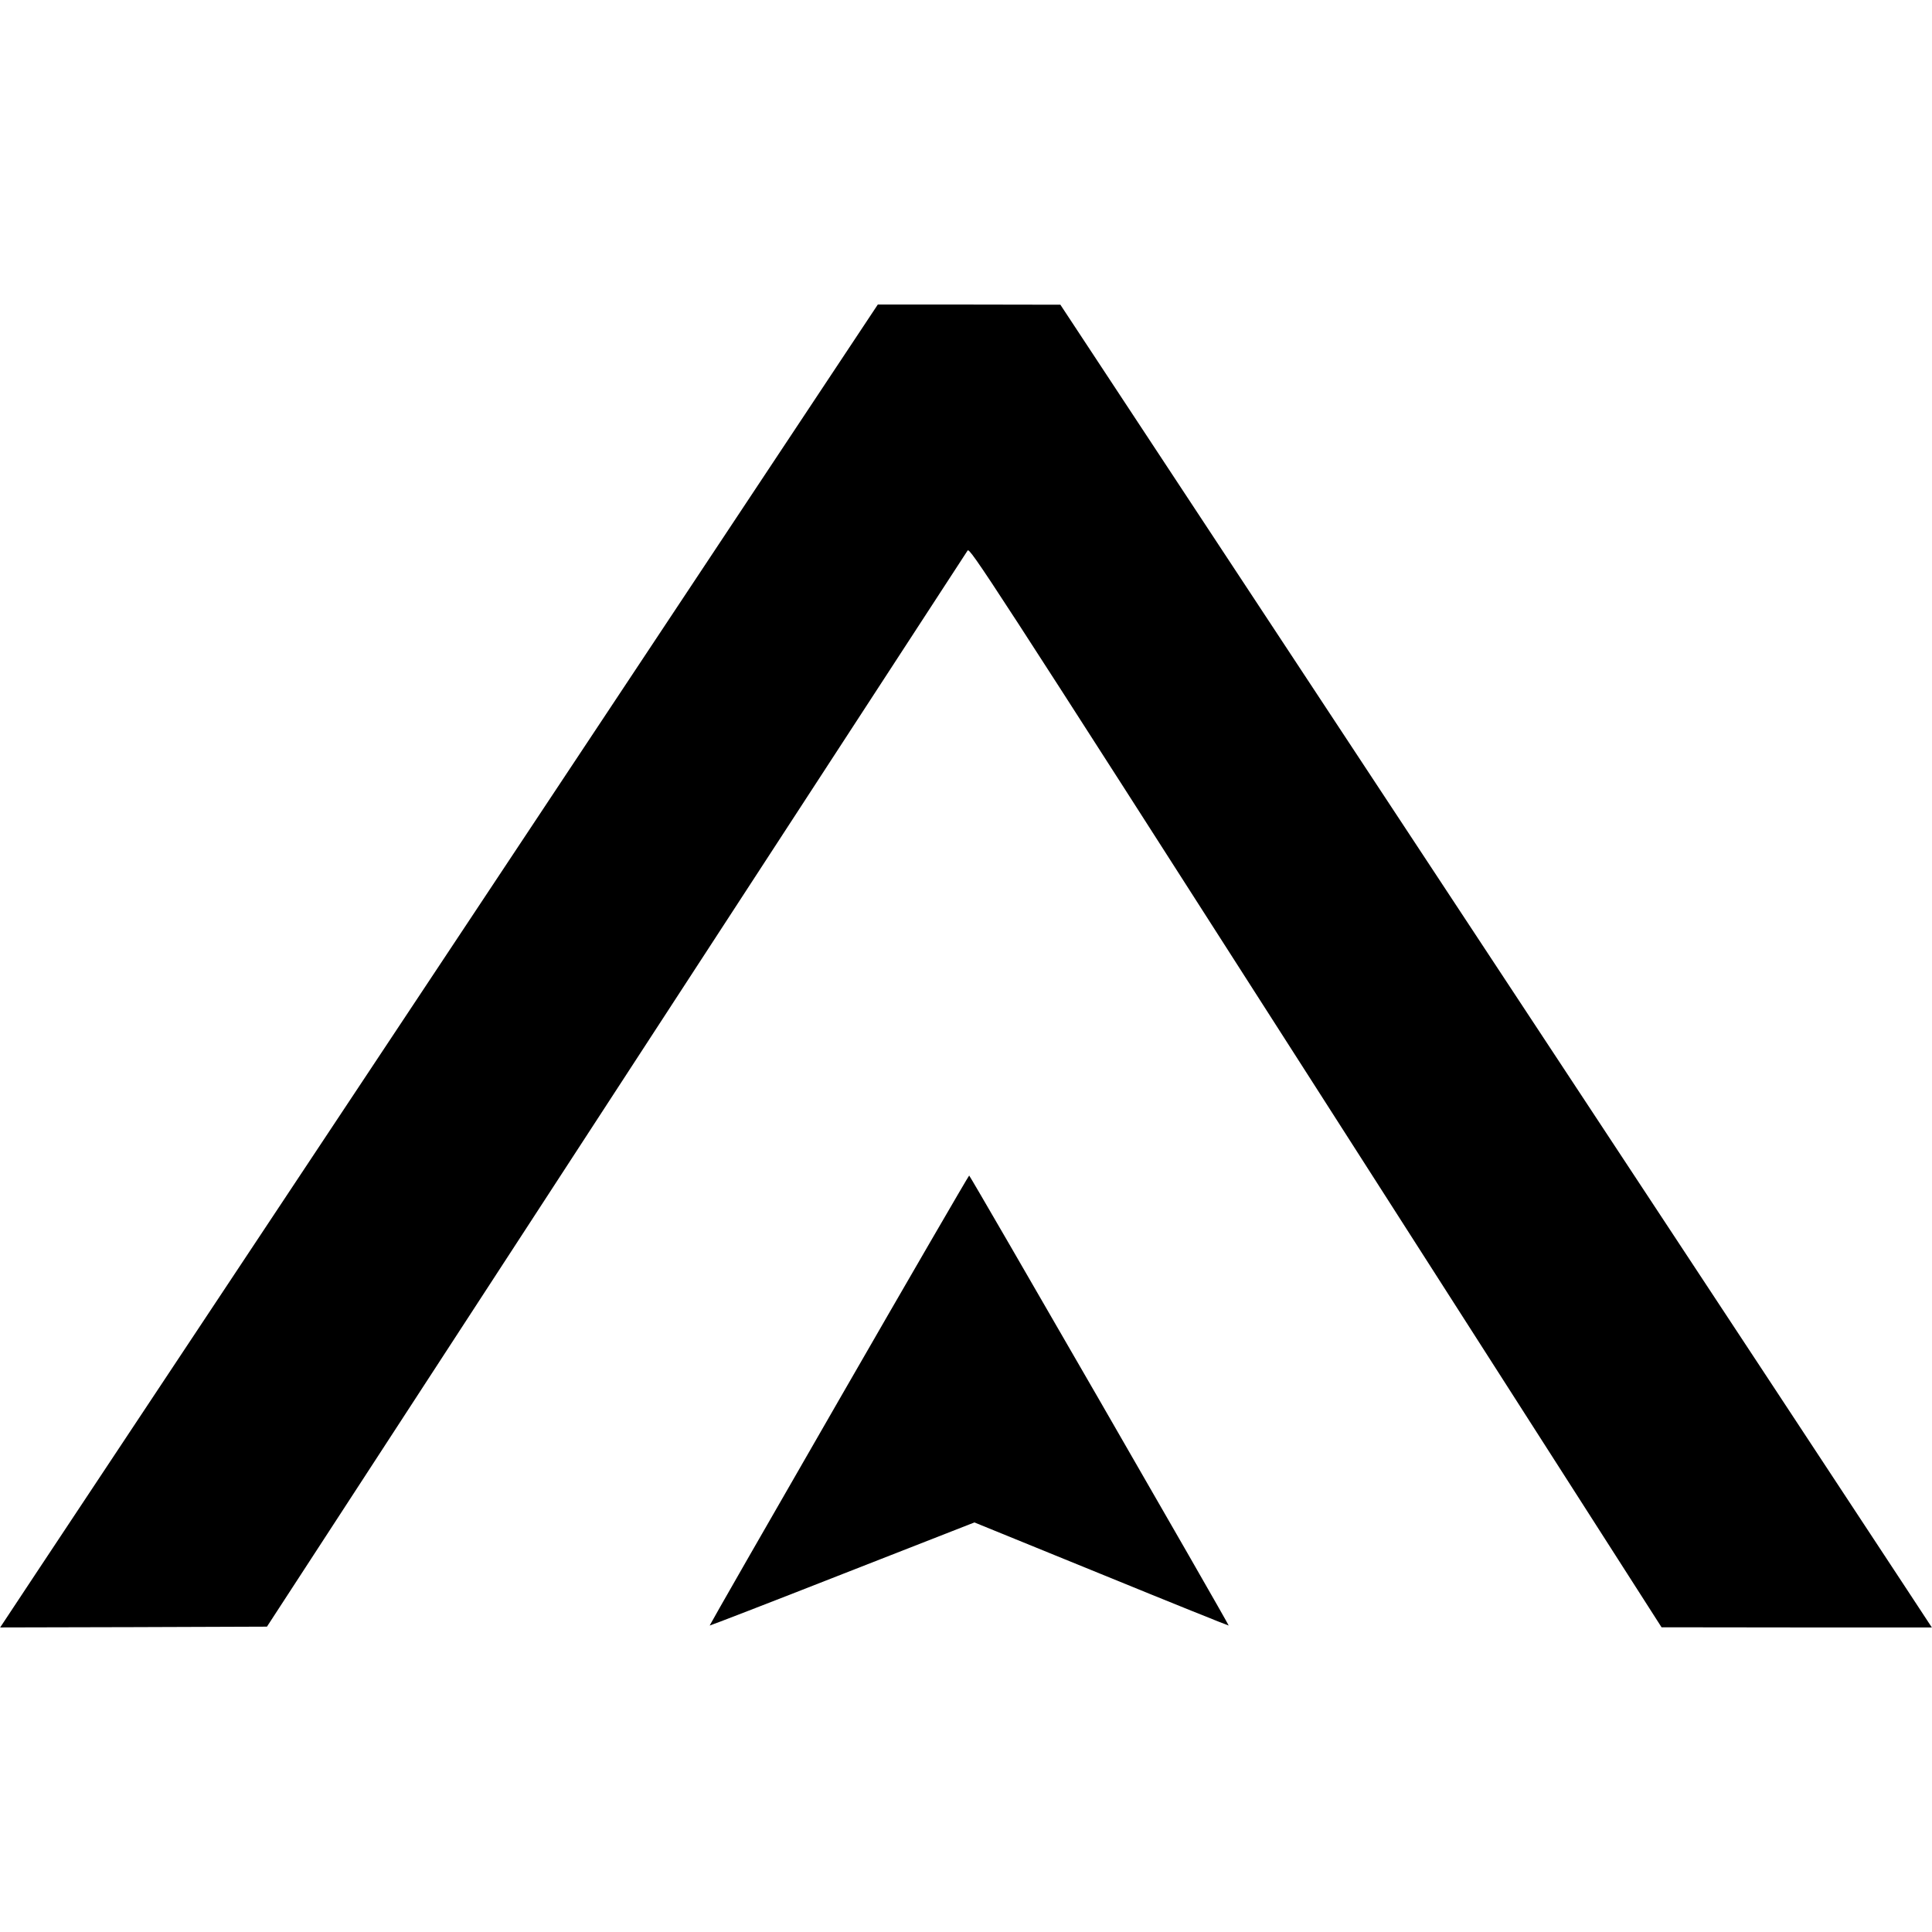
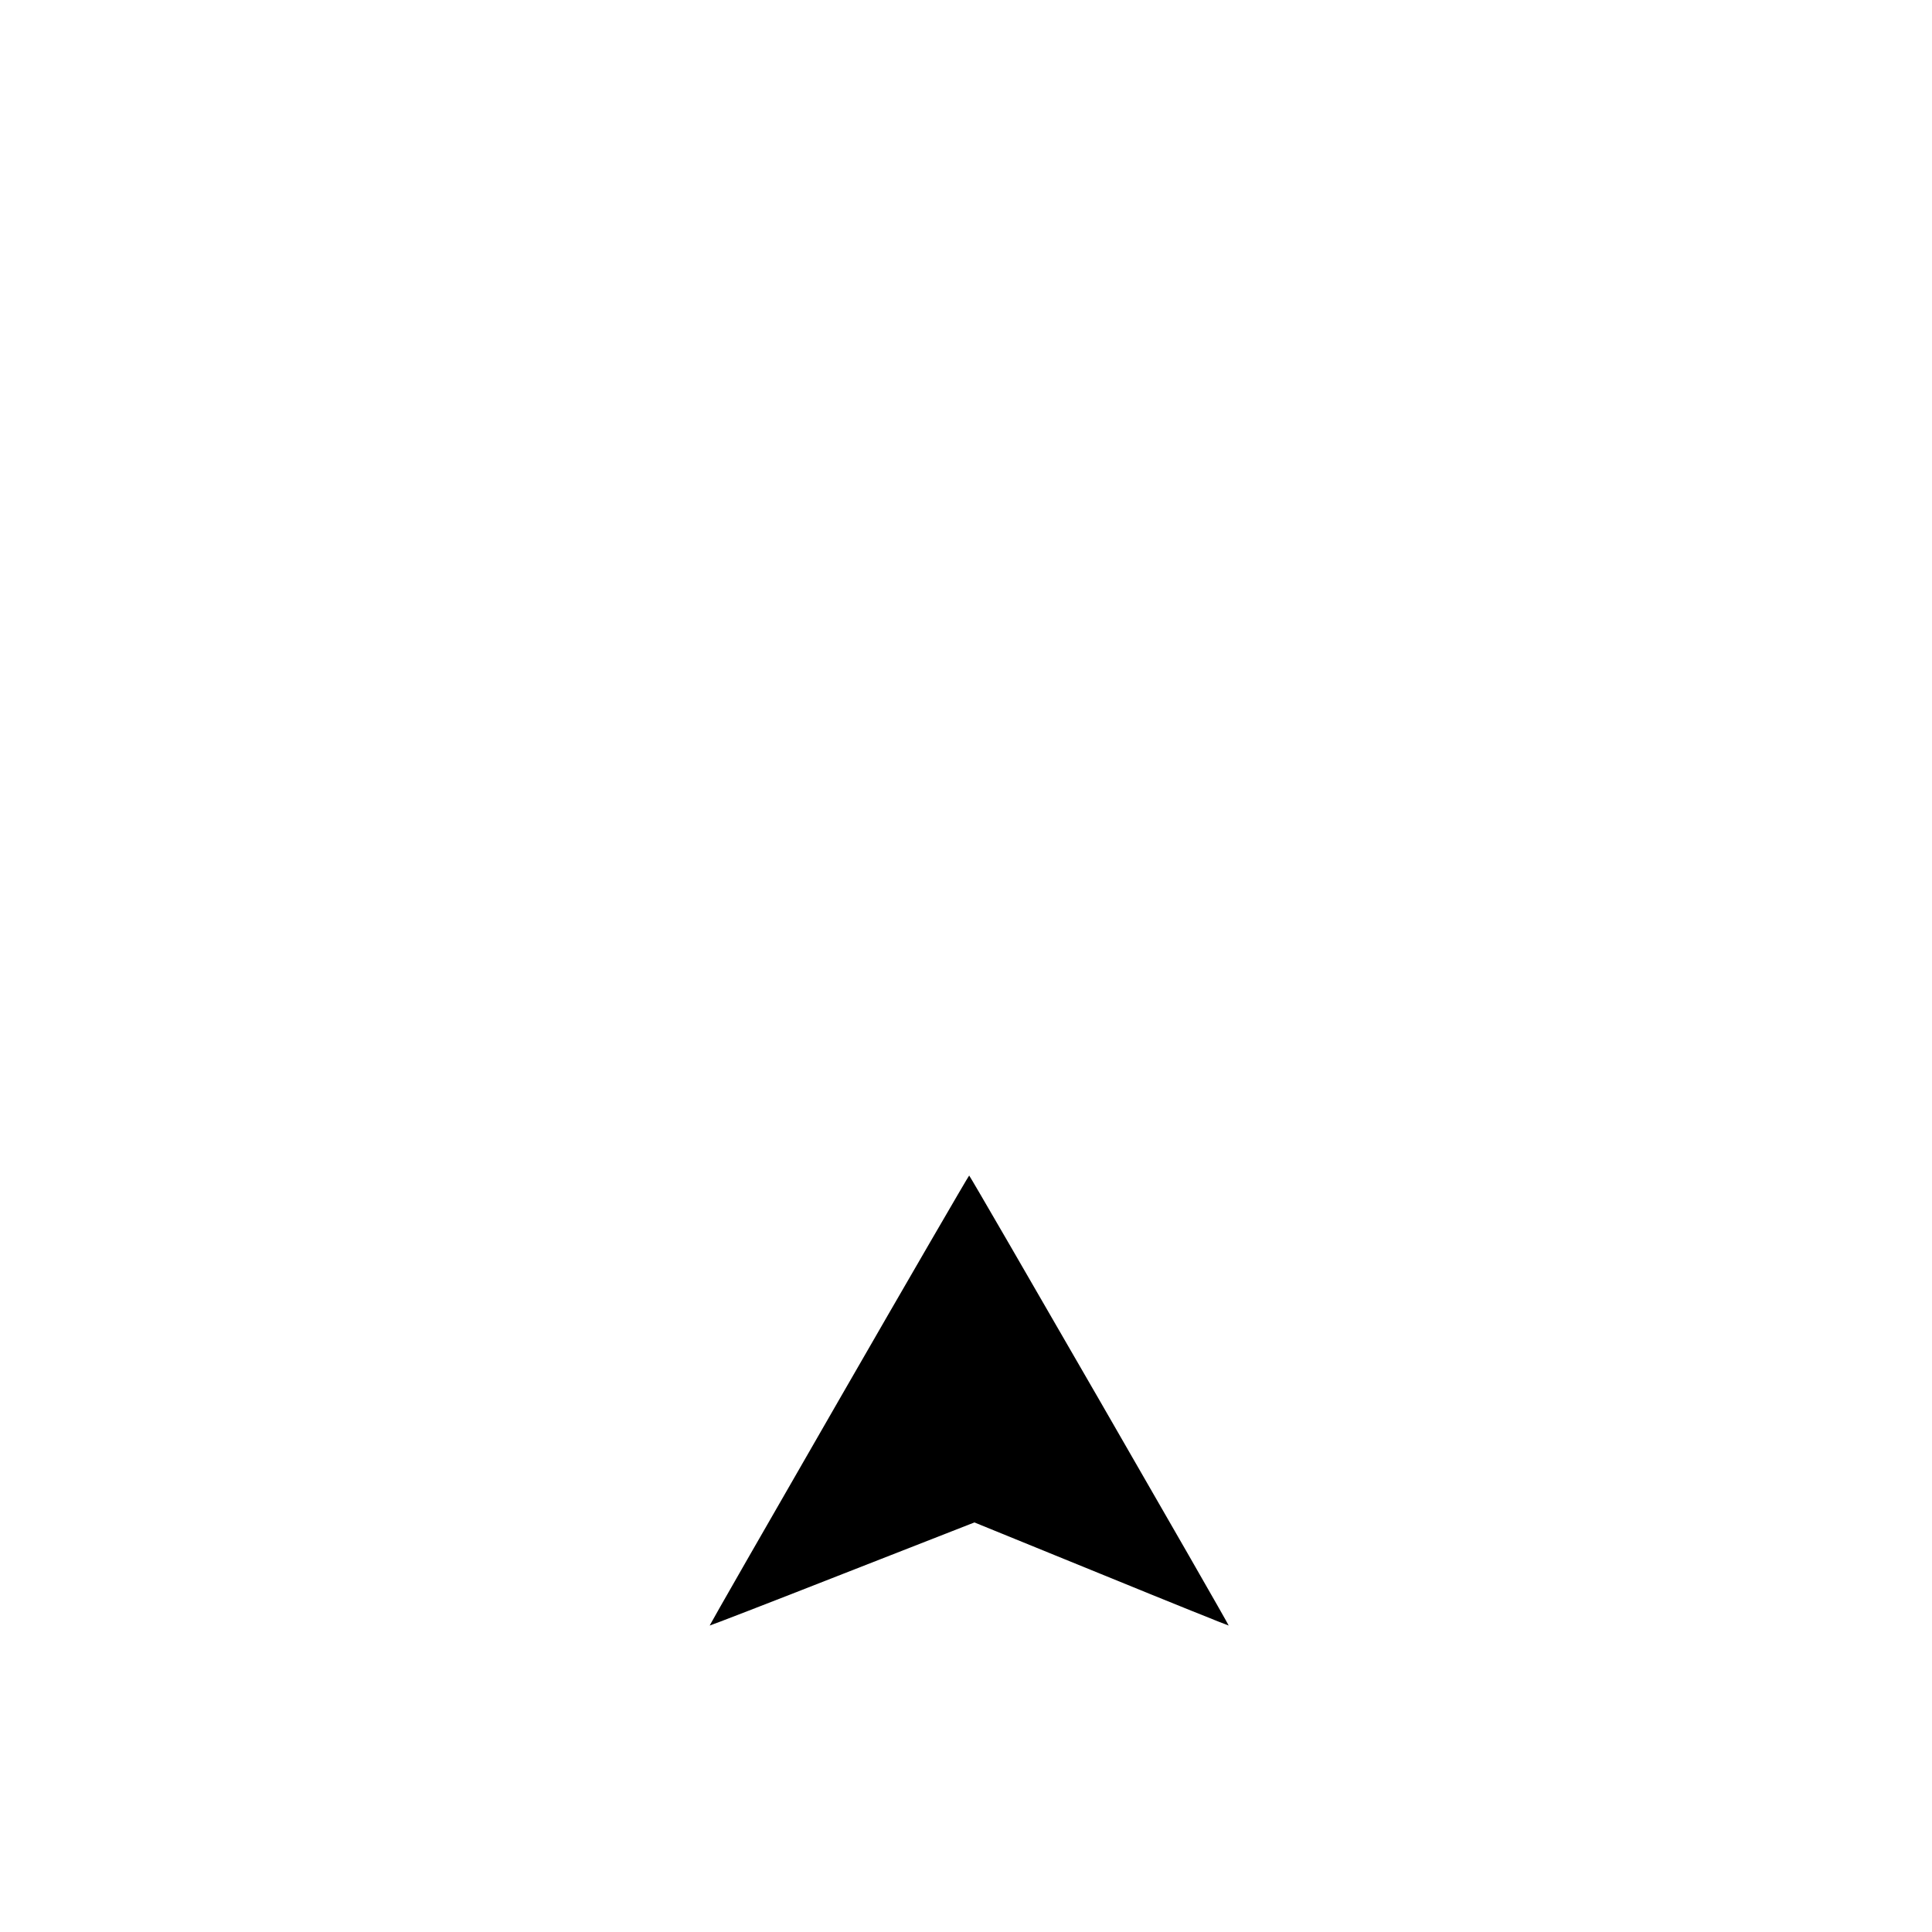
<svg xmlns="http://www.w3.org/2000/svg" version="1.0" width="1218pt" height="1218pt" viewBox="0 0 1218 1218" preserveAspectRatio="xMidYMid meet">
  <g transform="translate(0,1218) scale(0.1,-0.1)" fill="#000000" stroke="none">
-     <path d="M2995 6433 c-1397 -2105 -2642 -3982 -2767 -4170 l-227 -343 841 2 841 3 2201 3381 c1211 1860 2208 3391 2216 3403 14 21 112 -129 2195 -3383 l2180 -3405 852 -1 852 0 -157 239 c-86 132 -1322 2008 -2747 4170 l-2590 3930 -575 1 -576 0 -2539 -3827z" />
    <path d="M5288 3352 c-449 -779 -815 -1418 -814 -1420 2 -1 378 144 836 324 l833 326 800 -326 c440 -180 801 -325 803 -324 4 4 -1630 2837 -1636 2837 -3 0 -373 -637 -822 -1417z" />
  </g>
</svg>